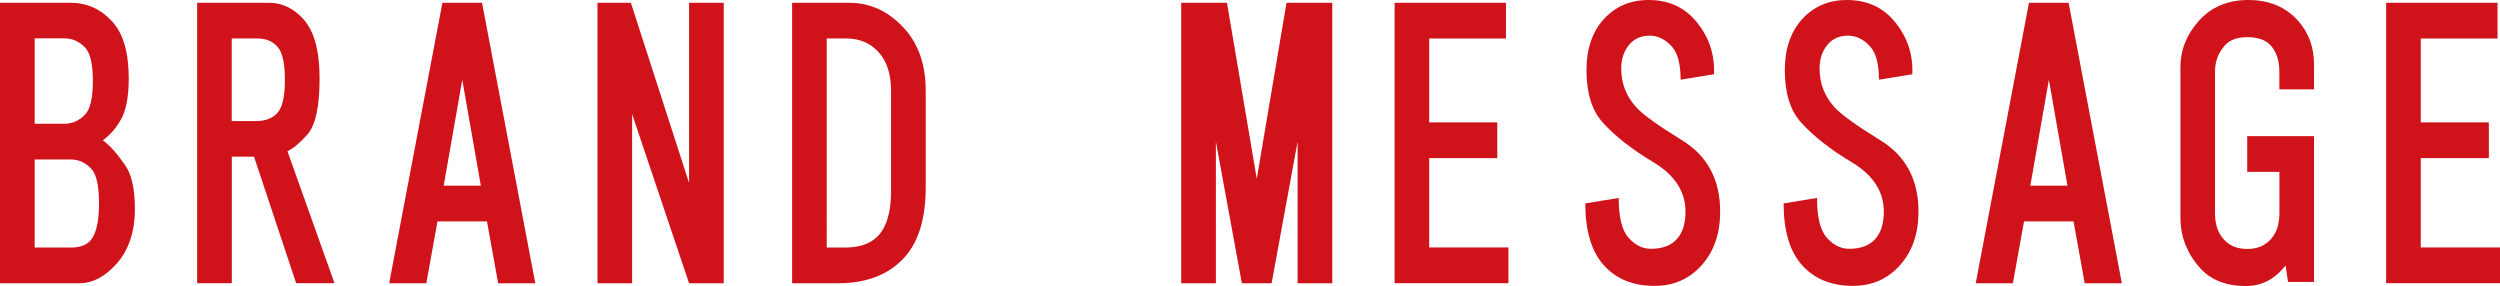
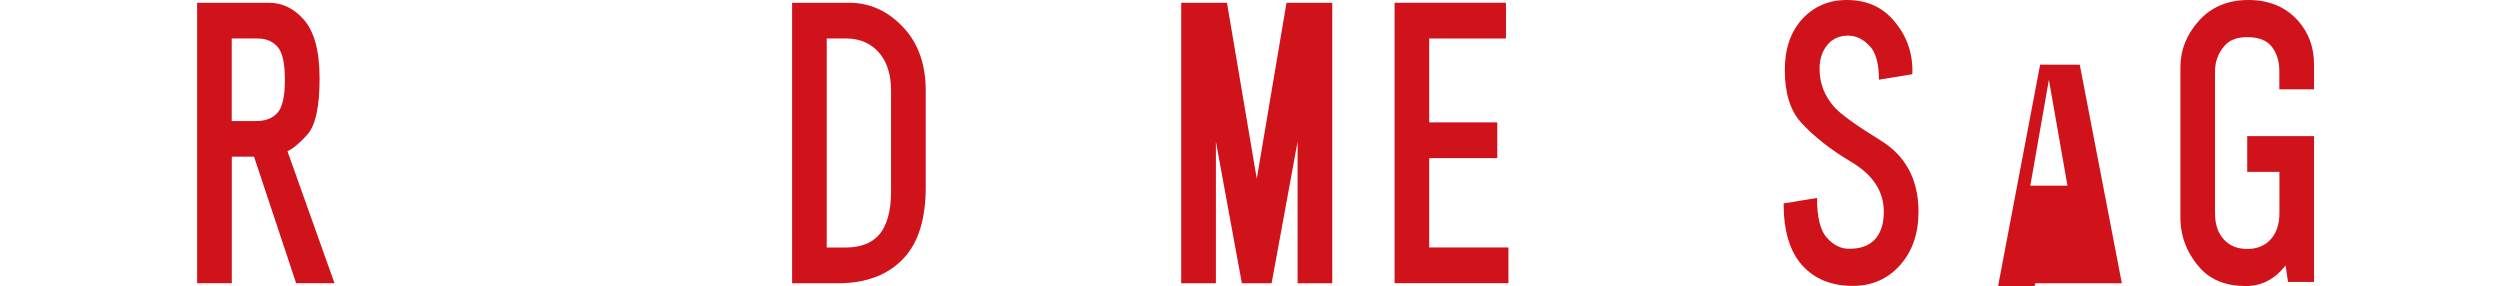
<svg xmlns="http://www.w3.org/2000/svg" version="1.1" id="レイヤー_1" x="0px" y="0px" viewBox="0 0 3337.9 381.9" style="enable-background:new 0 0 3337.9 381.9;" xml:space="preserve">
  <style type="text/css">
	.st0{fill:#D0121B;}
</style>
  <g>
-     <path class="st0" d="M150.4,29.4c14.3,15.9,21.5,41,21.5,75.3c0,25.7-3.9,44.7-11.6,56.9c-6.6,11-14.3,19.6-23.1,25.7   c8.8,6.1,18.7,17.2,29.7,33c8.8,12.2,13.2,31.8,13.2,58.8c0,30.6-8.3,55.1-24.8,73.4c-15.4,17.2-32,25.7-49.6,25.7H0V3.7h94.2   C116.2,3.7,134.9,12.2,150.4,29.4z M46.3,165.2h39.7c11,0,20.4-4.3,28.1-12.9c6.6-7.3,9.9-22,9.9-44.1s-3.3-36.7-9.9-44.1   c-7.7-8.5-17.1-12.9-28.1-12.9H46.3V165.2z M46.3,330.5h47.9c12.1,0,20.9-3,26.4-9.2c7.7-8.5,11.6-25.1,11.6-49.6   c0-23.2-3.3-38.6-9.9-45.9c-7.7-8.5-17.1-12.9-28.1-12.9H46.3V330.5z" />
    <path class="st0" d="M405.2,25.7c14.3,15.9,21.5,42.2,21.5,78.9c0,38-5.5,63.1-16.5,75.3c-9.9,11-18.7,18.4-26.4,22l62.8,176.2   h-51.2l-56.2-168.9h-29.7v168.9h-46.3V3.7H359C376.6,3.7,392,11,405.2,25.7z M309.4,161.6h33c12.1,0,21.5-3.7,28.1-11   s9.9-22,9.9-44.1s-3.3-36.7-9.9-44.1s-15.4-11-26.4-11h-34.7V161.6z" />
-     <path class="st0" d="M714.7,378.2h-49.6l-14.9-82.6h-66.1l-14.9,82.6h-49.6L590.7,3.7h52.9L714.7,378.2z M592.4,247.9H642   l-24.8-141.4L592.4,247.9z" />
-     <path class="st0" d="M920,244.2V3.7h46.3v374.5H920l-76-225.8v225.8h-46.3V3.7h44.6L920,244.2z" />
    <path class="st0" d="M1207.9,38.6c18.7,20.8,28.1,48.4,28.1,82.6v128.5c0,41.6-9.4,72.8-28.1,93.6c-20.9,23.3-50.7,34.9-89.2,34.9   h-61.1V3.7h76C1162.2,3.7,1187,15.3,1207.9,38.6z M1103.8,330.5h24.8c19.8,0,34.7-5.5,44.6-16.5c11-12.2,16.5-31.8,16.5-58.8v-134   c0-22-5.5-39.2-16.5-51.4c-11-12.2-25.4-18.4-43-18.4h-26.4V330.5z" />
    <path class="st0" d="M1678,238.7l39.7-235h61.1v374.5h-46.3V189.1l-34.7,189.1h-39.7l-34.7-189.1v189.1h-46.3V3.7h61.1L1678,238.7z   " />
    <path class="st0" d="M2010.6,51.4h-102.4v112h90.9v47.7h-90.9v119.3h105.8v47.7h-152V3.7h148.7V51.4z" />
-     <path class="st0" d="M2262.1,25.7c18.7,20.8,27.5,45.3,26.4,73.4l-44.6,7.3c0-20.8-3.9-35.5-11.6-44.1   c-8.8-9.8-18.7-14.7-29.7-14.7c-11,0-19.8,3.7-26.4,11c-7.7,8.6-11.6,19.6-11.6,33c0,19.6,6.6,36.7,19.8,51.4   c8.8,9.8,29.2,24.5,61.1,44.1c34.1,20.8,51.2,52.6,51.2,95.5c0,29.4-8.3,53.2-24.8,71.6s-37.5,27.5-62.8,27.5   c-28.7,0-51.2-9.2-67.7-27.5s-24.8-45.9-24.8-82.6l44.6-7.3c0,25.7,4.4,43.5,13.2,53.2c8.8,9.8,18.7,14.7,29.7,14.7   c15.4,0,27-4.3,34.7-12.9c7.7-8.5,11.6-20.8,11.6-36.7c0-26.9-14.3-48.9-43-66.1c-28.7-17.1-51.2-34.9-67.7-53.2   c-14.3-15.9-21.5-39.2-21.5-69.8c0-28.1,7.7-50.8,23.1-67.9C2156.9,8.6,2176.8,0,2201,0C2226.3,0,2246.7,8.6,2262.1,25.7z" />
    <path class="st0" d="M2526.9,25.7c18.7,20.8,27.5,45.3,26.4,73.4l-44.6,7.3c0-20.8-3.9-35.5-11.6-44.1   c-8.8-9.8-18.7-14.7-29.7-14.7c-11,0-19.8,3.7-26.4,11c-7.7,8.6-11.6,19.6-11.6,33c0,19.6,6.6,36.7,19.8,51.4   c8.8,9.8,29.2,24.5,61.1,44.1c34.1,20.8,51.2,52.6,51.2,95.5c0,29.4-8.3,53.2-24.8,71.6s-37.5,27.5-62.8,27.5   c-28.7,0-51.2-9.2-67.7-27.5s-24.8-45.9-24.8-82.6l44.6-7.3c0,25.7,4.4,43.5,13.2,53.2c8.8,9.8,18.7,14.7,29.7,14.7   c15.4,0,27-4.3,34.7-12.9c7.7-8.5,11.6-20.8,11.6-36.7c0-26.9-14.3-48.9-43-66.1c-28.7-17.1-51.2-34.9-67.7-53.2   c-14.3-15.9-21.5-39.2-21.5-69.8c0-28.1,7.7-50.8,23.1-67.9C2421.7,8.6,2441.6,0,2465.8,0C2491.1,0,2511.5,8.6,2526.9,25.7z" />
-     <path class="st0" d="M2833,378.2h-49.6l-14.9-82.6h-66.1l-14.9,82.6h-49.6l71.1-374.5h52.9L2833,378.2z M2710.8,247.9h49.6   l-24.8-141.4L2710.8,247.9z" />
+     <path class="st0" d="M2833,378.2h-49.6h-66.1l-14.9,82.6h-49.6l71.1-374.5h52.9L2833,378.2z M2710.8,247.9h49.6   l-24.8-141.4L2710.8,247.9z" />
    <path class="st0" d="M3068.1,27.5c14.3,15.9,21.5,35.5,21.5,58.8v33h-46.3V95.5c0-14.7-3.9-26.3-11.6-34.9   c-6.6-7.3-17.1-11-31.4-11c-13.2,0-23.1,3.7-29.7,11c-8.8,9.8-13.2,21.4-13.2,34.9v189.1c0,14.7,3.8,26.3,11.6,34.9   c7.7,8.6,18.2,12.9,31.4,12.9s23.7-4.3,31.4-12.9c7.7-8.5,11.6-20.2,11.6-34.9v-55.1h-43v-47.7h89.2v194.6h-34.7l-3.3-22   c-14.3,18.4-32,27.5-52.9,27.5c-26.4,0-46.8-8-61.1-23.9c-17.6-19.6-26.4-42.2-26.4-67.9V90c0-23.2,8.3-44.1,24.8-62.4   S2974.5,0,3002,0C3029.5,0,3051.6,9.2,3068.1,27.5z" />
-     <path class="st0" d="M3334.5,51.4h-102.4v112h90.9v47.7h-90.9v119.3h105.8v47.7h-152V3.7h148.7V51.4z" />
  </g>
</svg>